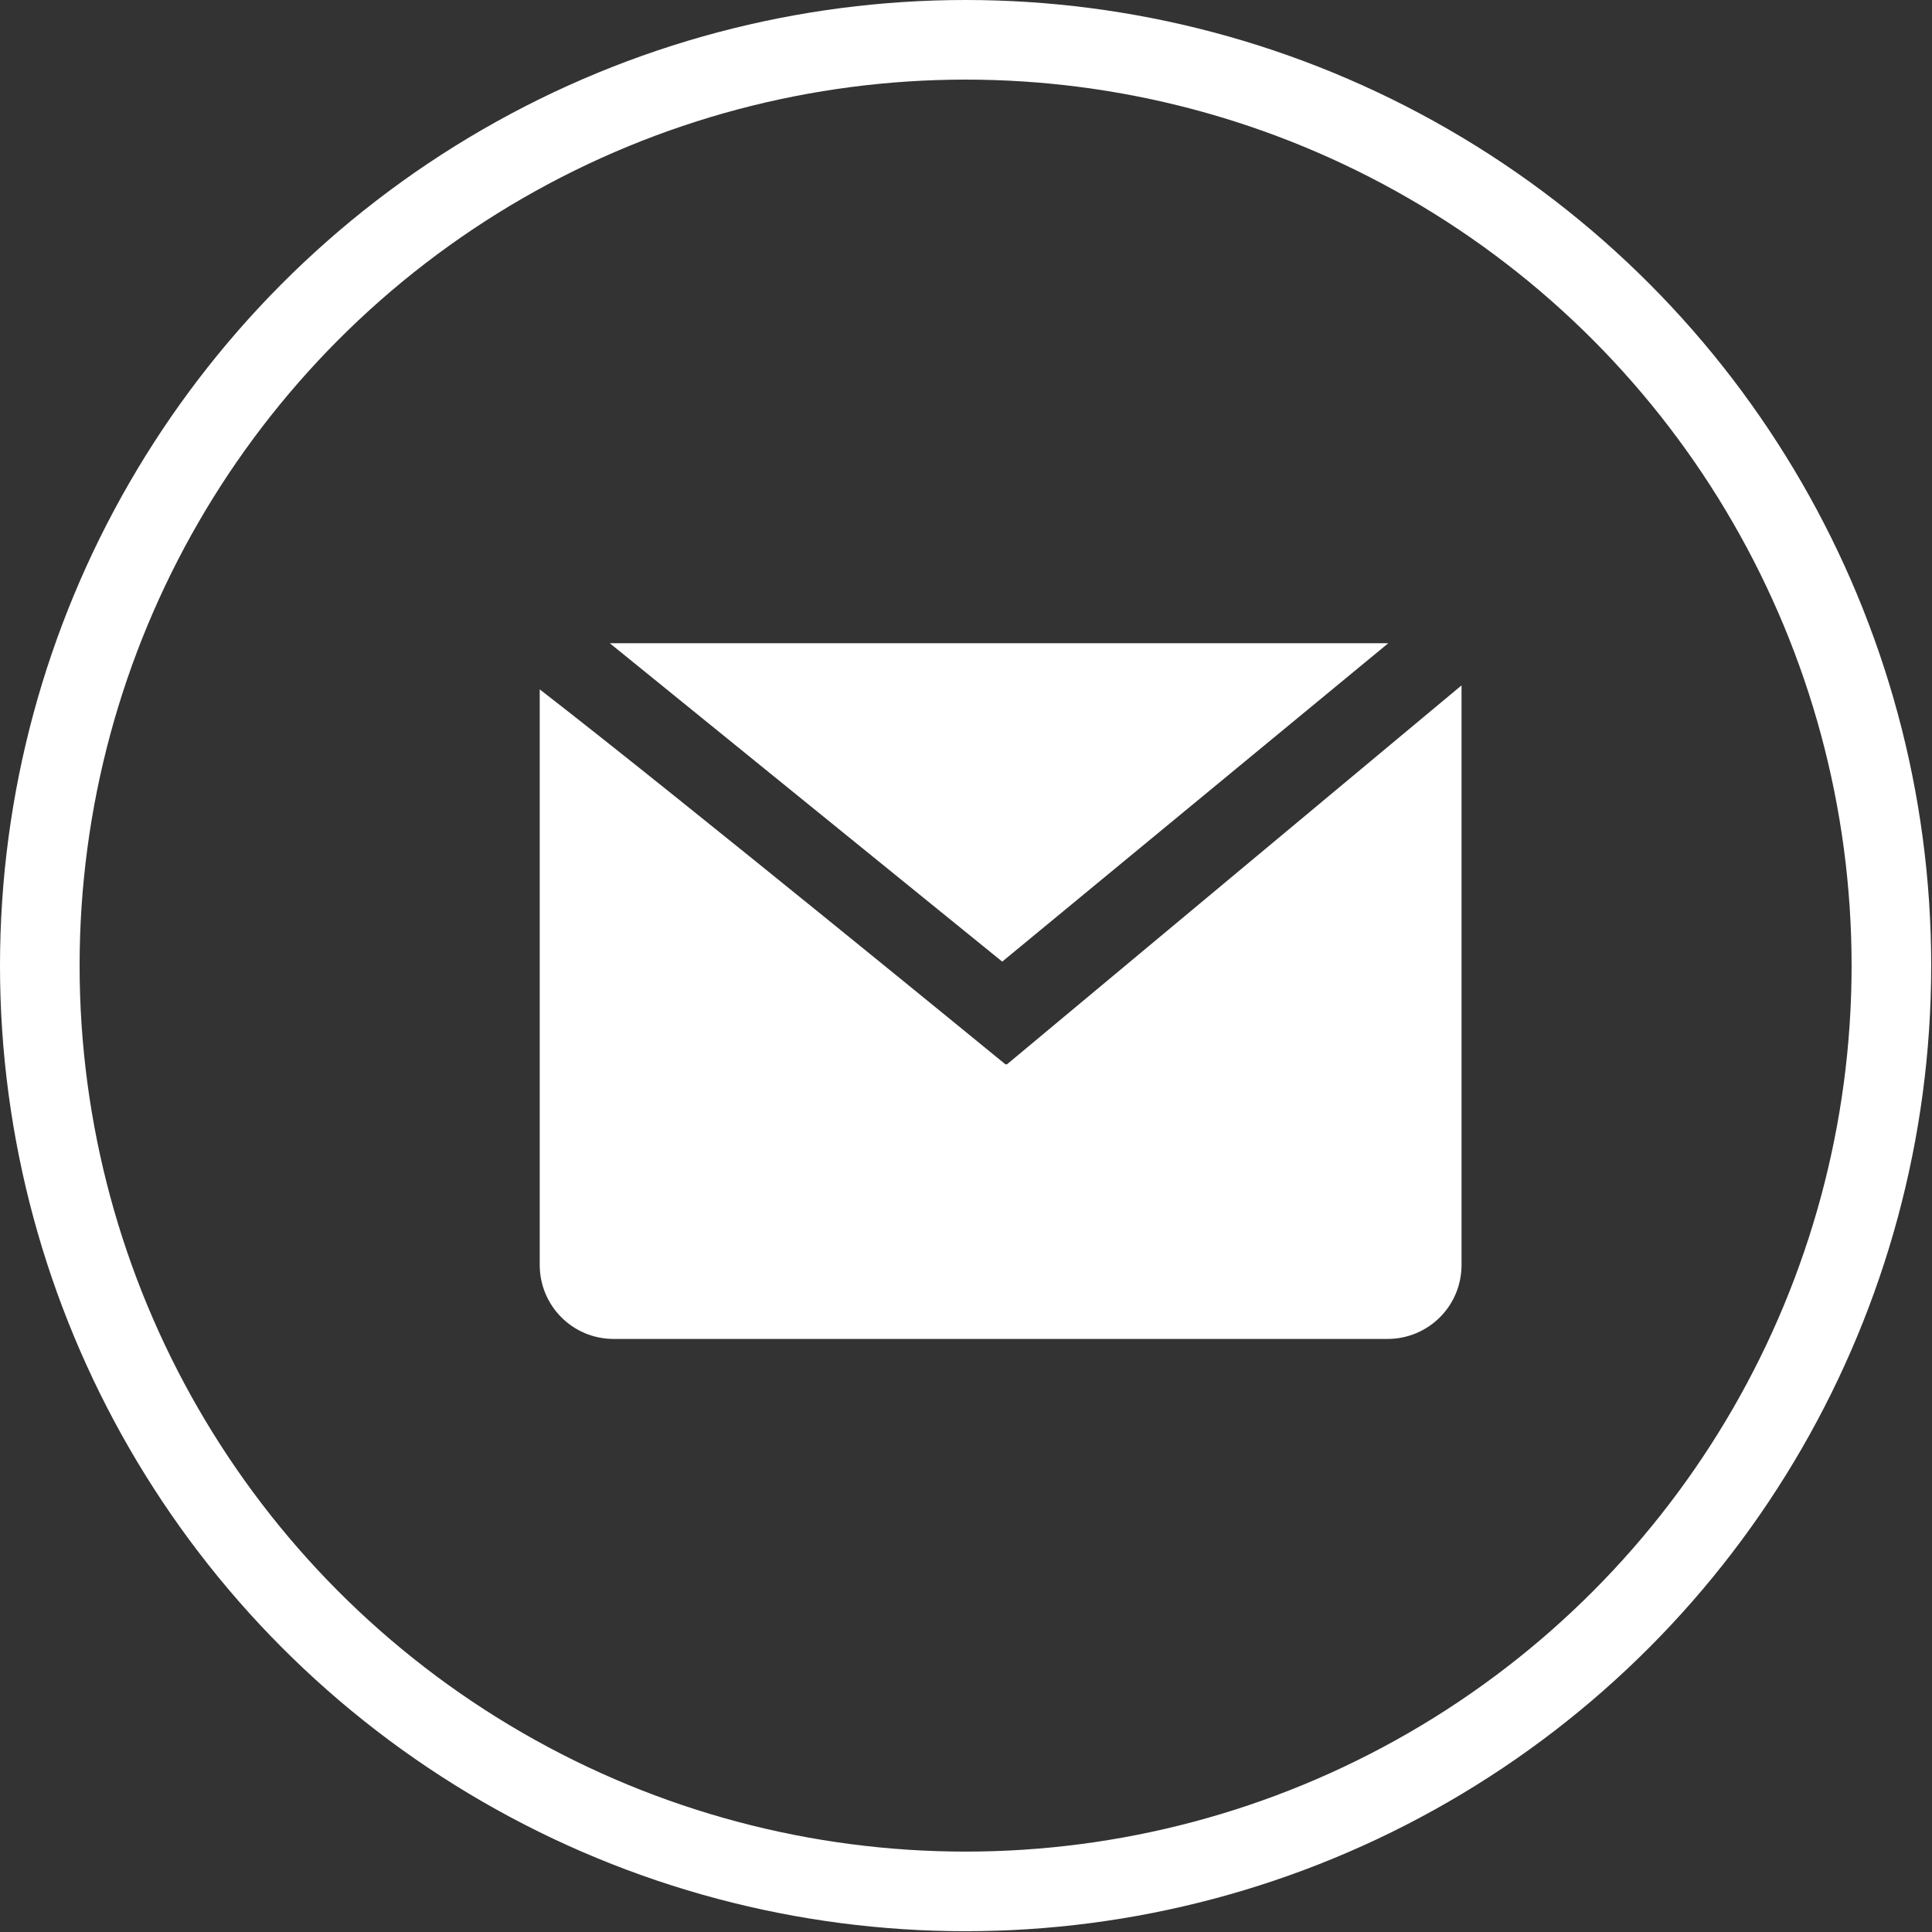
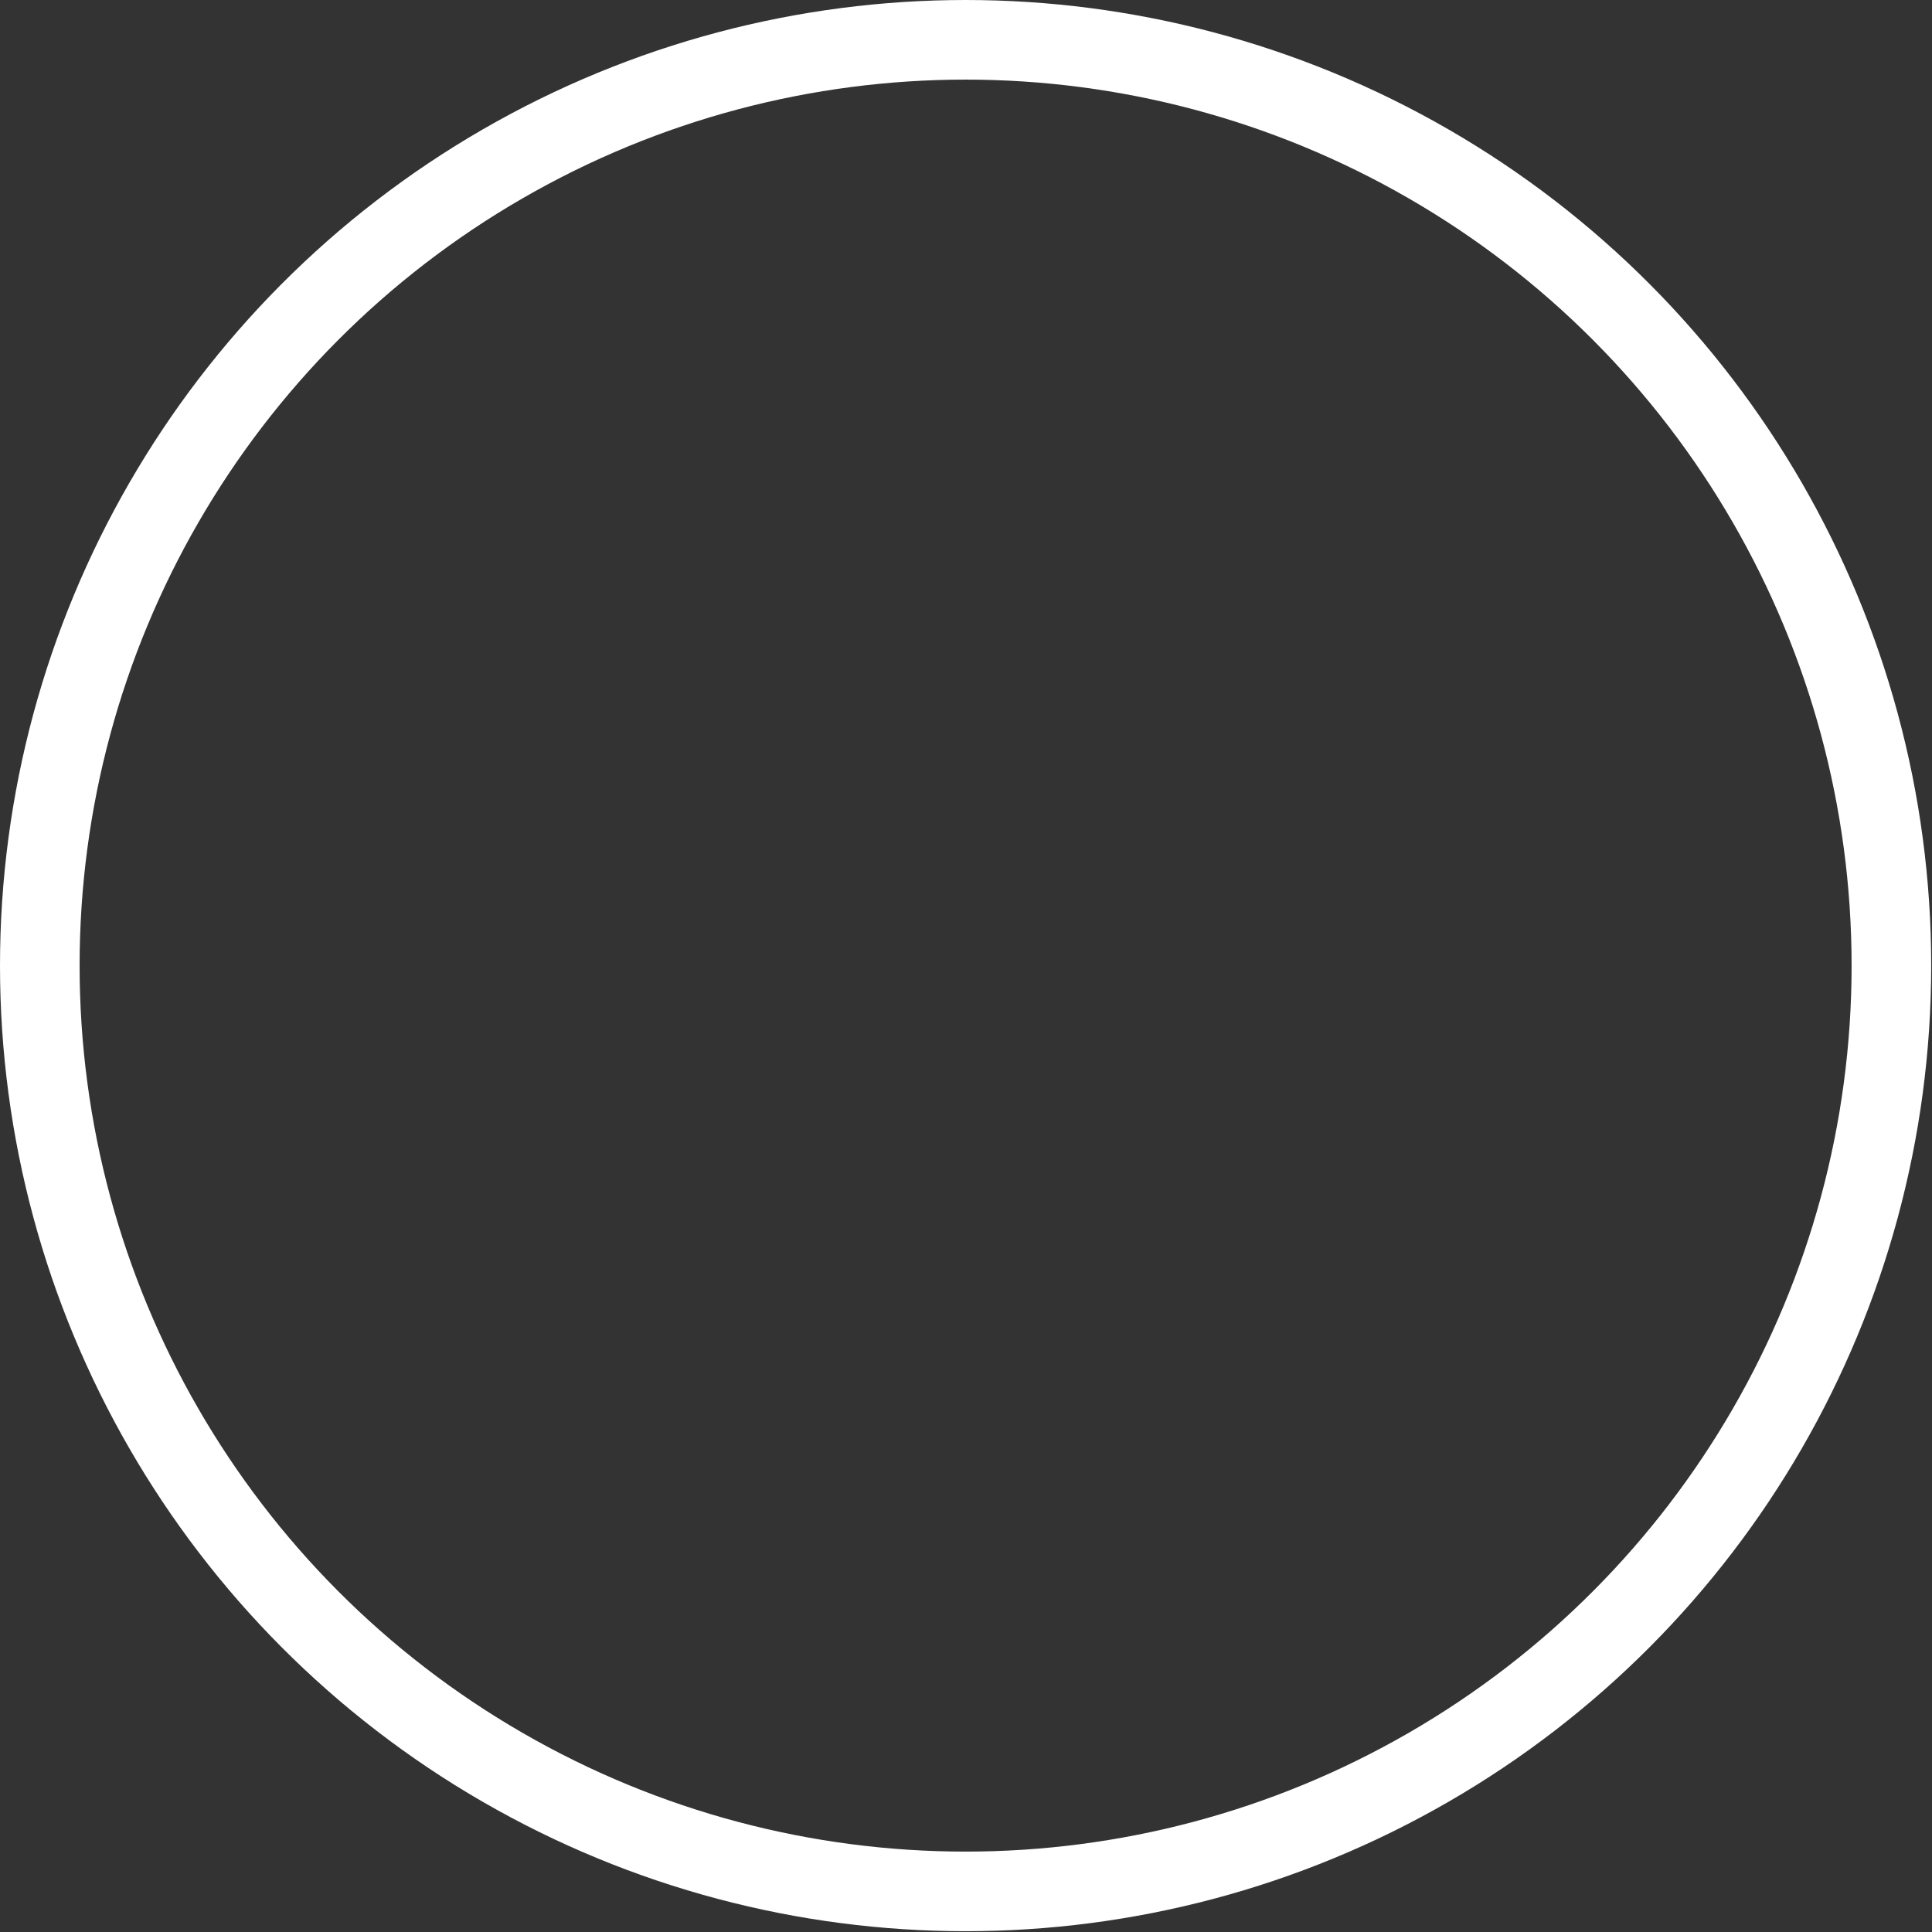
<svg xmlns="http://www.w3.org/2000/svg" id="Ebene_2" data-name="Ebene 2" viewBox="0 0 24.27 24.27">
  <rect x="0" y="0" width="24.27" height="24.27" fill="#333333" stroke="none" />
  <defs>
    <style>
      .cls-1 {
        fill: #fff;
      }

      .cls-2 {
        fill: none;
        stroke: #fff;
        stroke-miterlimit: 10;
      }
    </style>
  </defs>
  <g id="Ebene_3" data-name="Ebene 3">
    <g id="Ebene_2-2" data-name="Ebene 2">
      <g>
        <circle class="cls-2" cx="12.13" cy="12.13" r="11.63" />
        <g>
-           <polygon class="cls-1" points="17.44 8.08 7.66 8.08 12.59 12.08 17.44 8.08" />
-           <path class="cls-1" d="m12.63,13.37s-4.08-3.34-5.85-4.71v7.23c0,.51.41.93.93.93h9.72c.51,0,.93-.41.93-.93v-7.28l-5.71,4.76Z" />
-         </g>
+           </g>
      </g>
    </g>
  </g>
</svg>